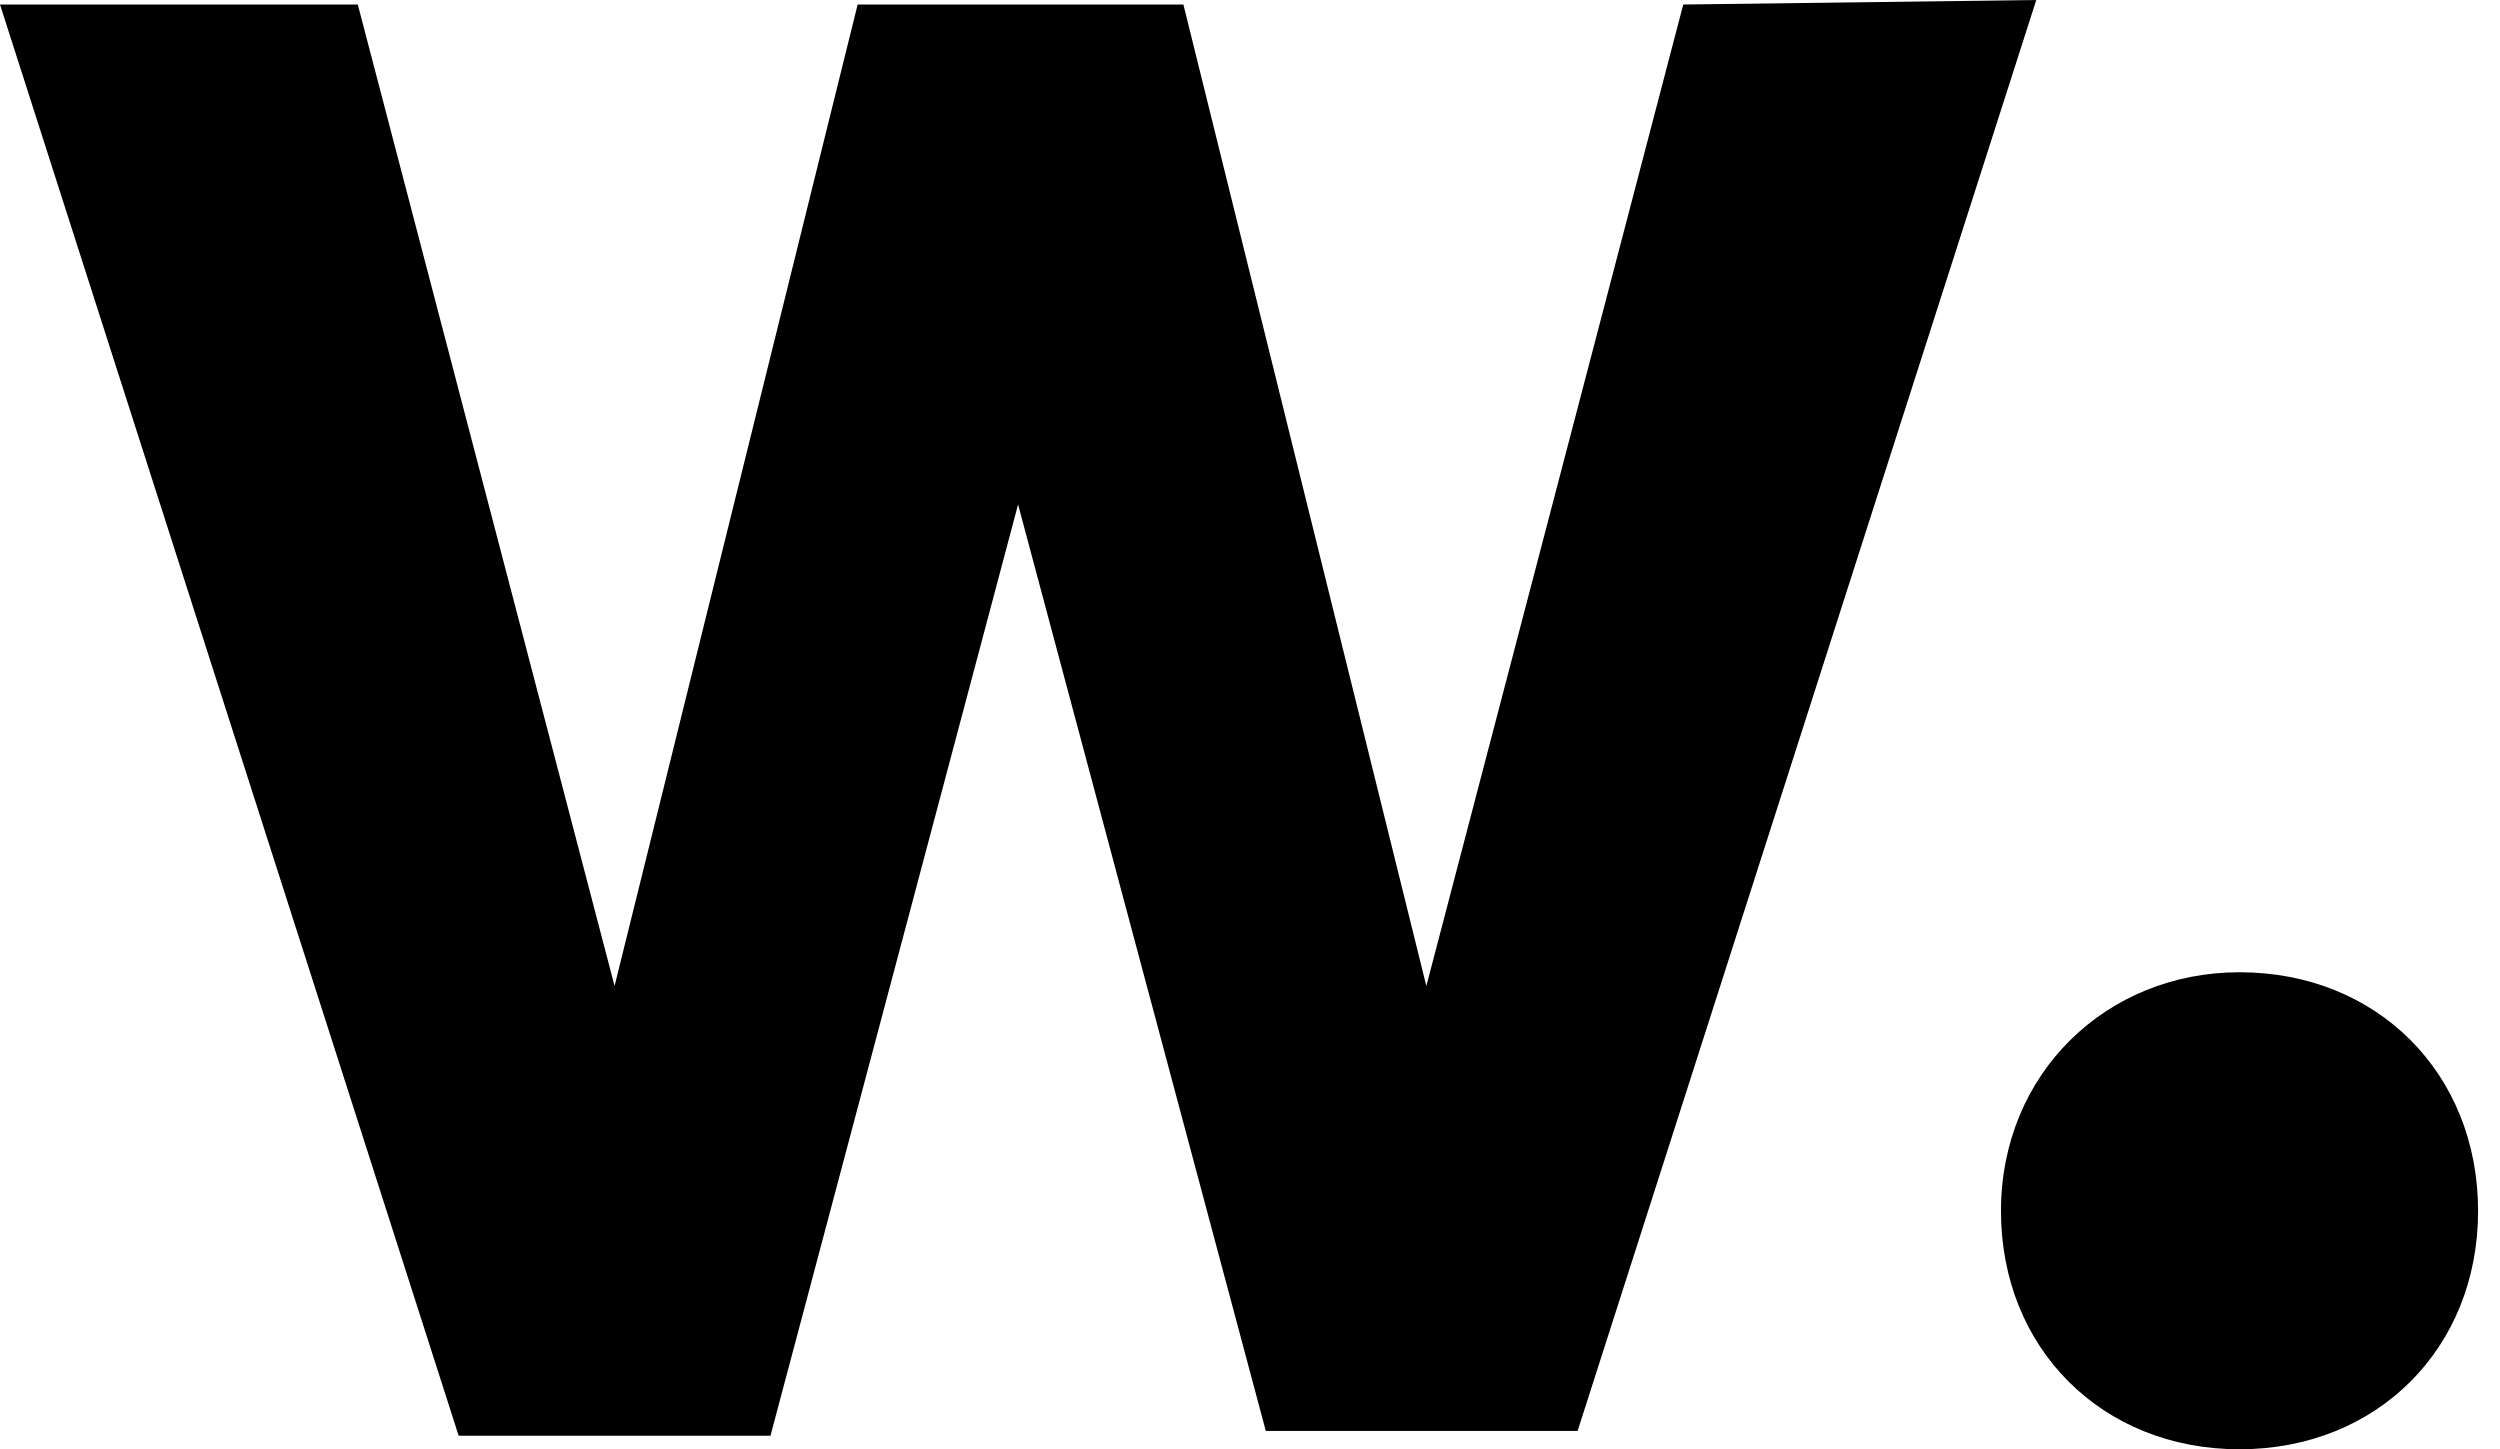
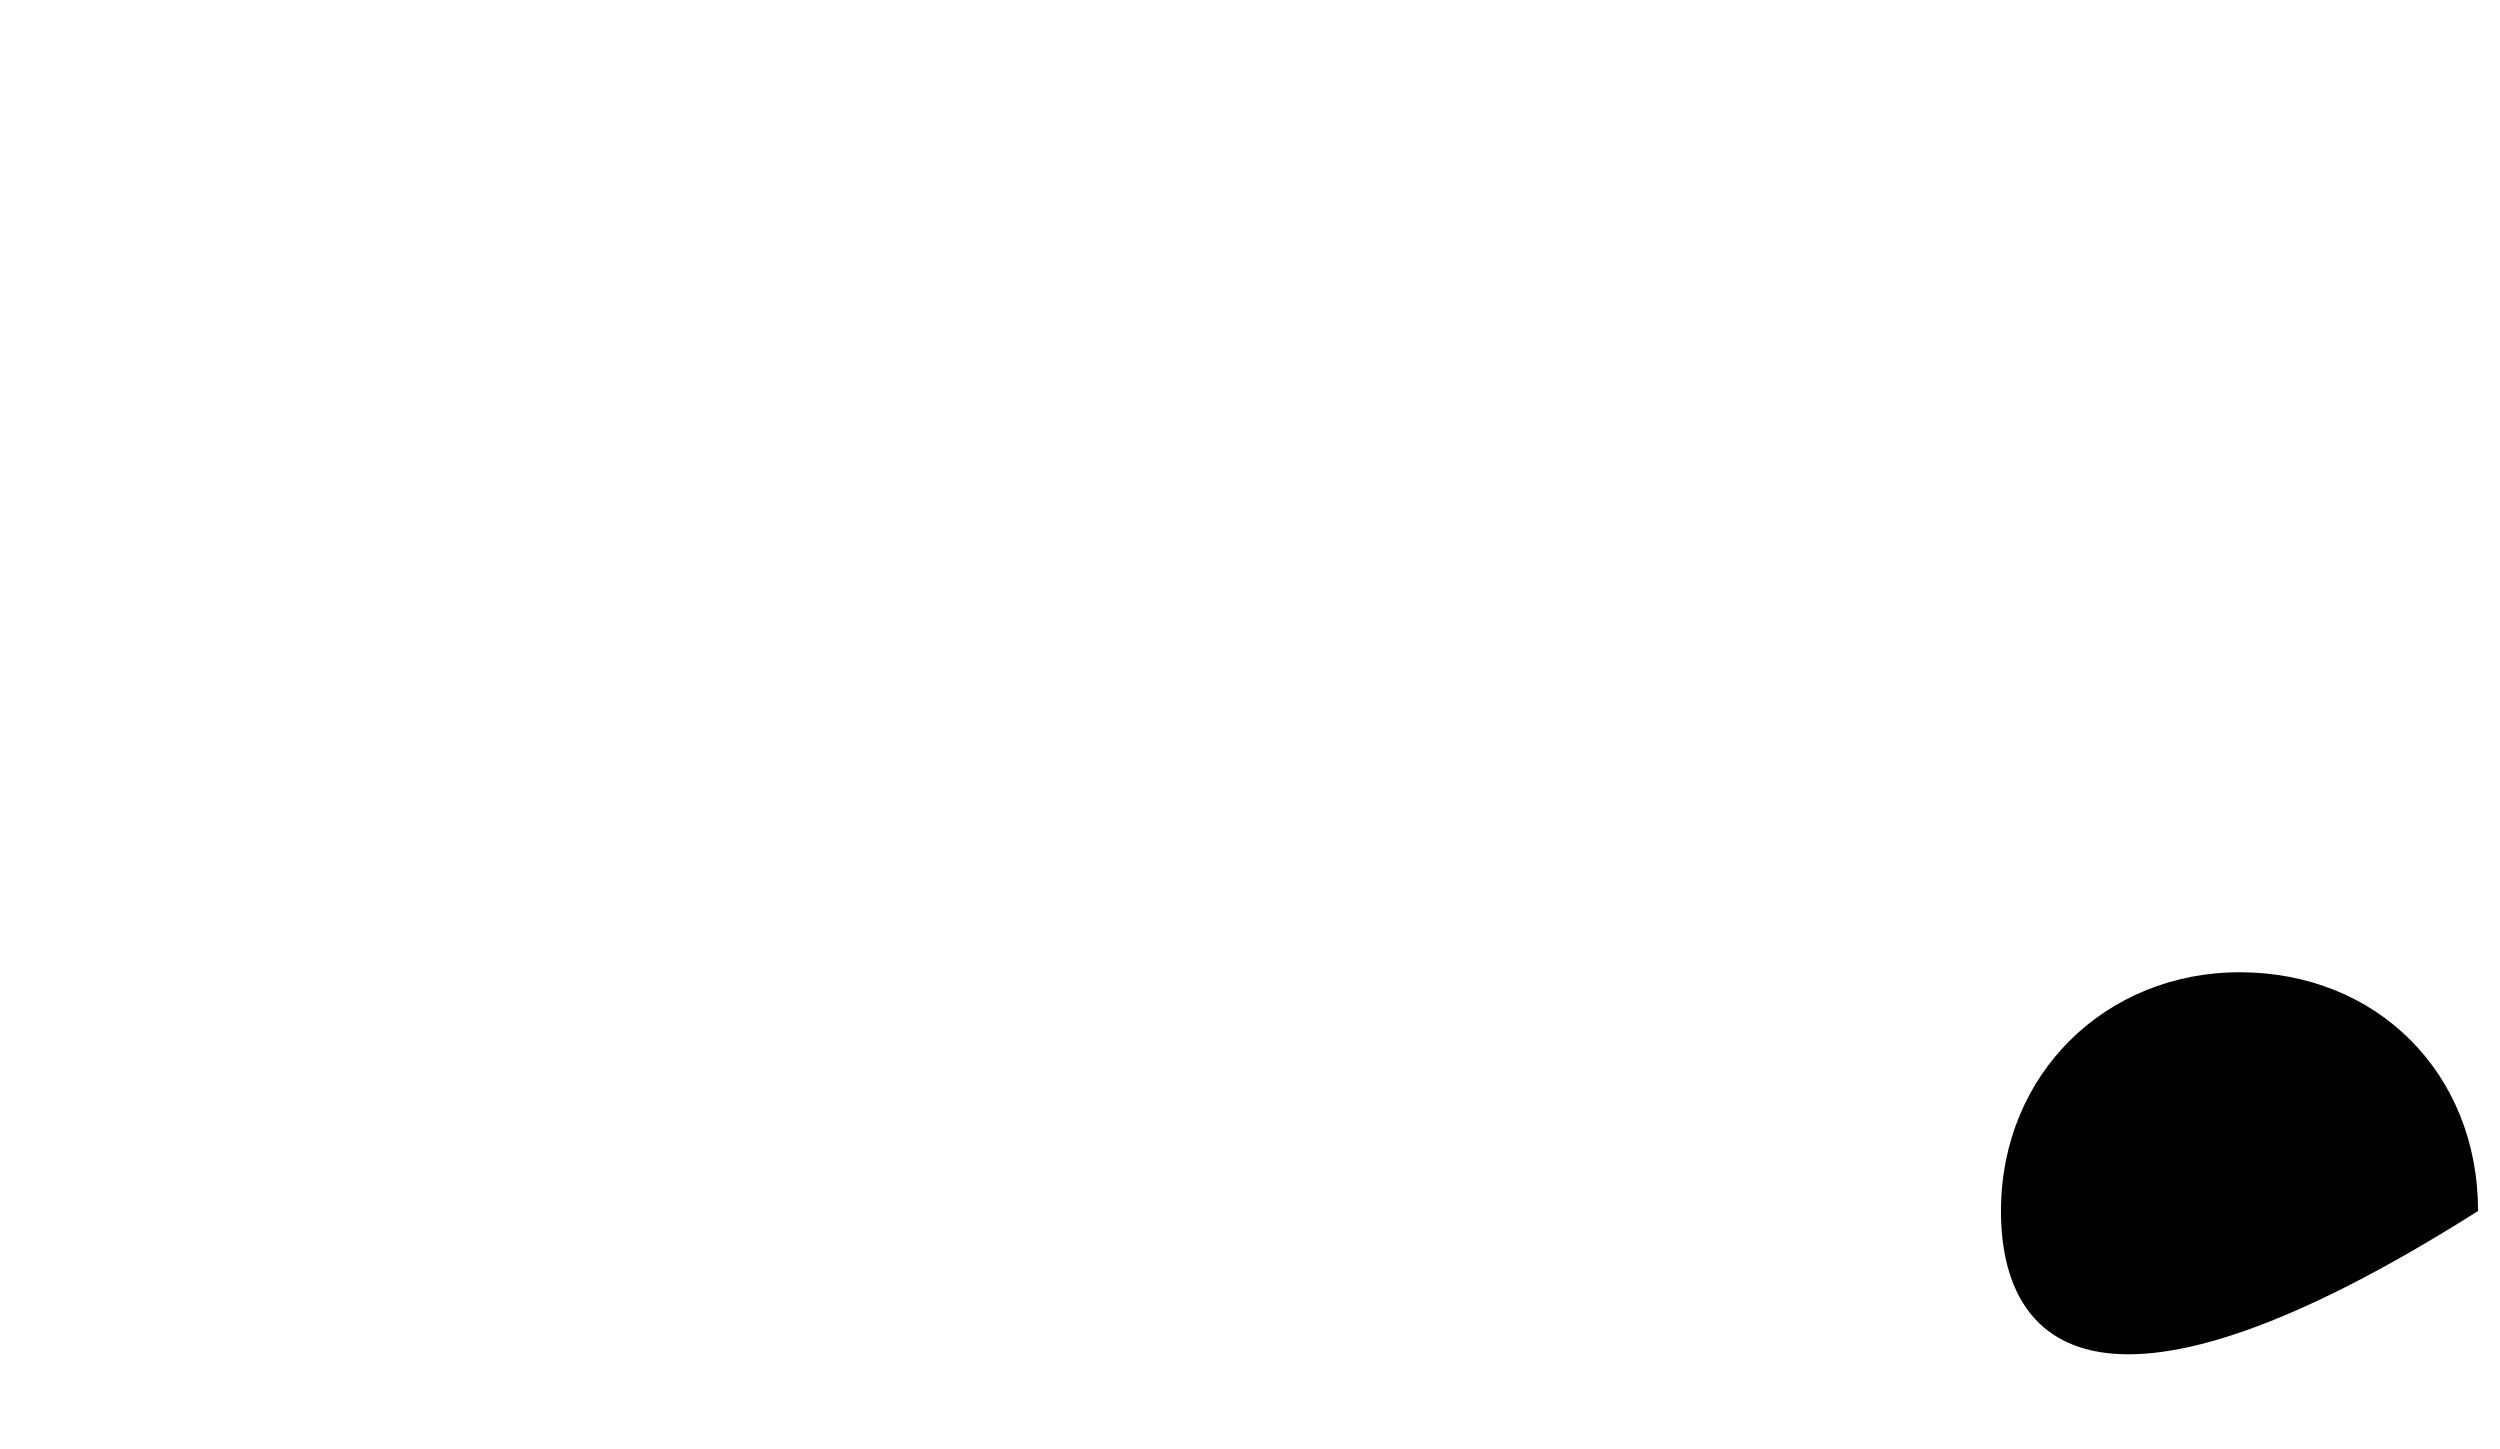
<svg xmlns="http://www.w3.org/2000/svg" fill="none" height="40" viewBox="0 0 69 40" width="69">
-   <path d="M56.201 0L43.542 39.493H34.936L28.099 13.924L21.265 39.627H12.659L0 0.125H9.875L16.962 27.213L23.671 0.125H32.662L39.367 27.213L46.458 0.125L56.201 0Z" fill="black" />
-   <path d="M61.81 26.834C65.611 26.834 68.395 29.624 68.395 33.423C68.395 37.213 65.611 40 61.81 40C58.011 40 55.227 37.213 55.227 33.423C55.229 29.624 58.139 26.834 61.81 26.834Z" fill="black" />
+   <path d="M61.81 26.834C65.611 26.834 68.395 29.624 68.395 33.423C58.011 40 55.227 37.213 55.227 33.423C55.229 29.624 58.139 26.834 61.81 26.834Z" fill="black" />
</svg>